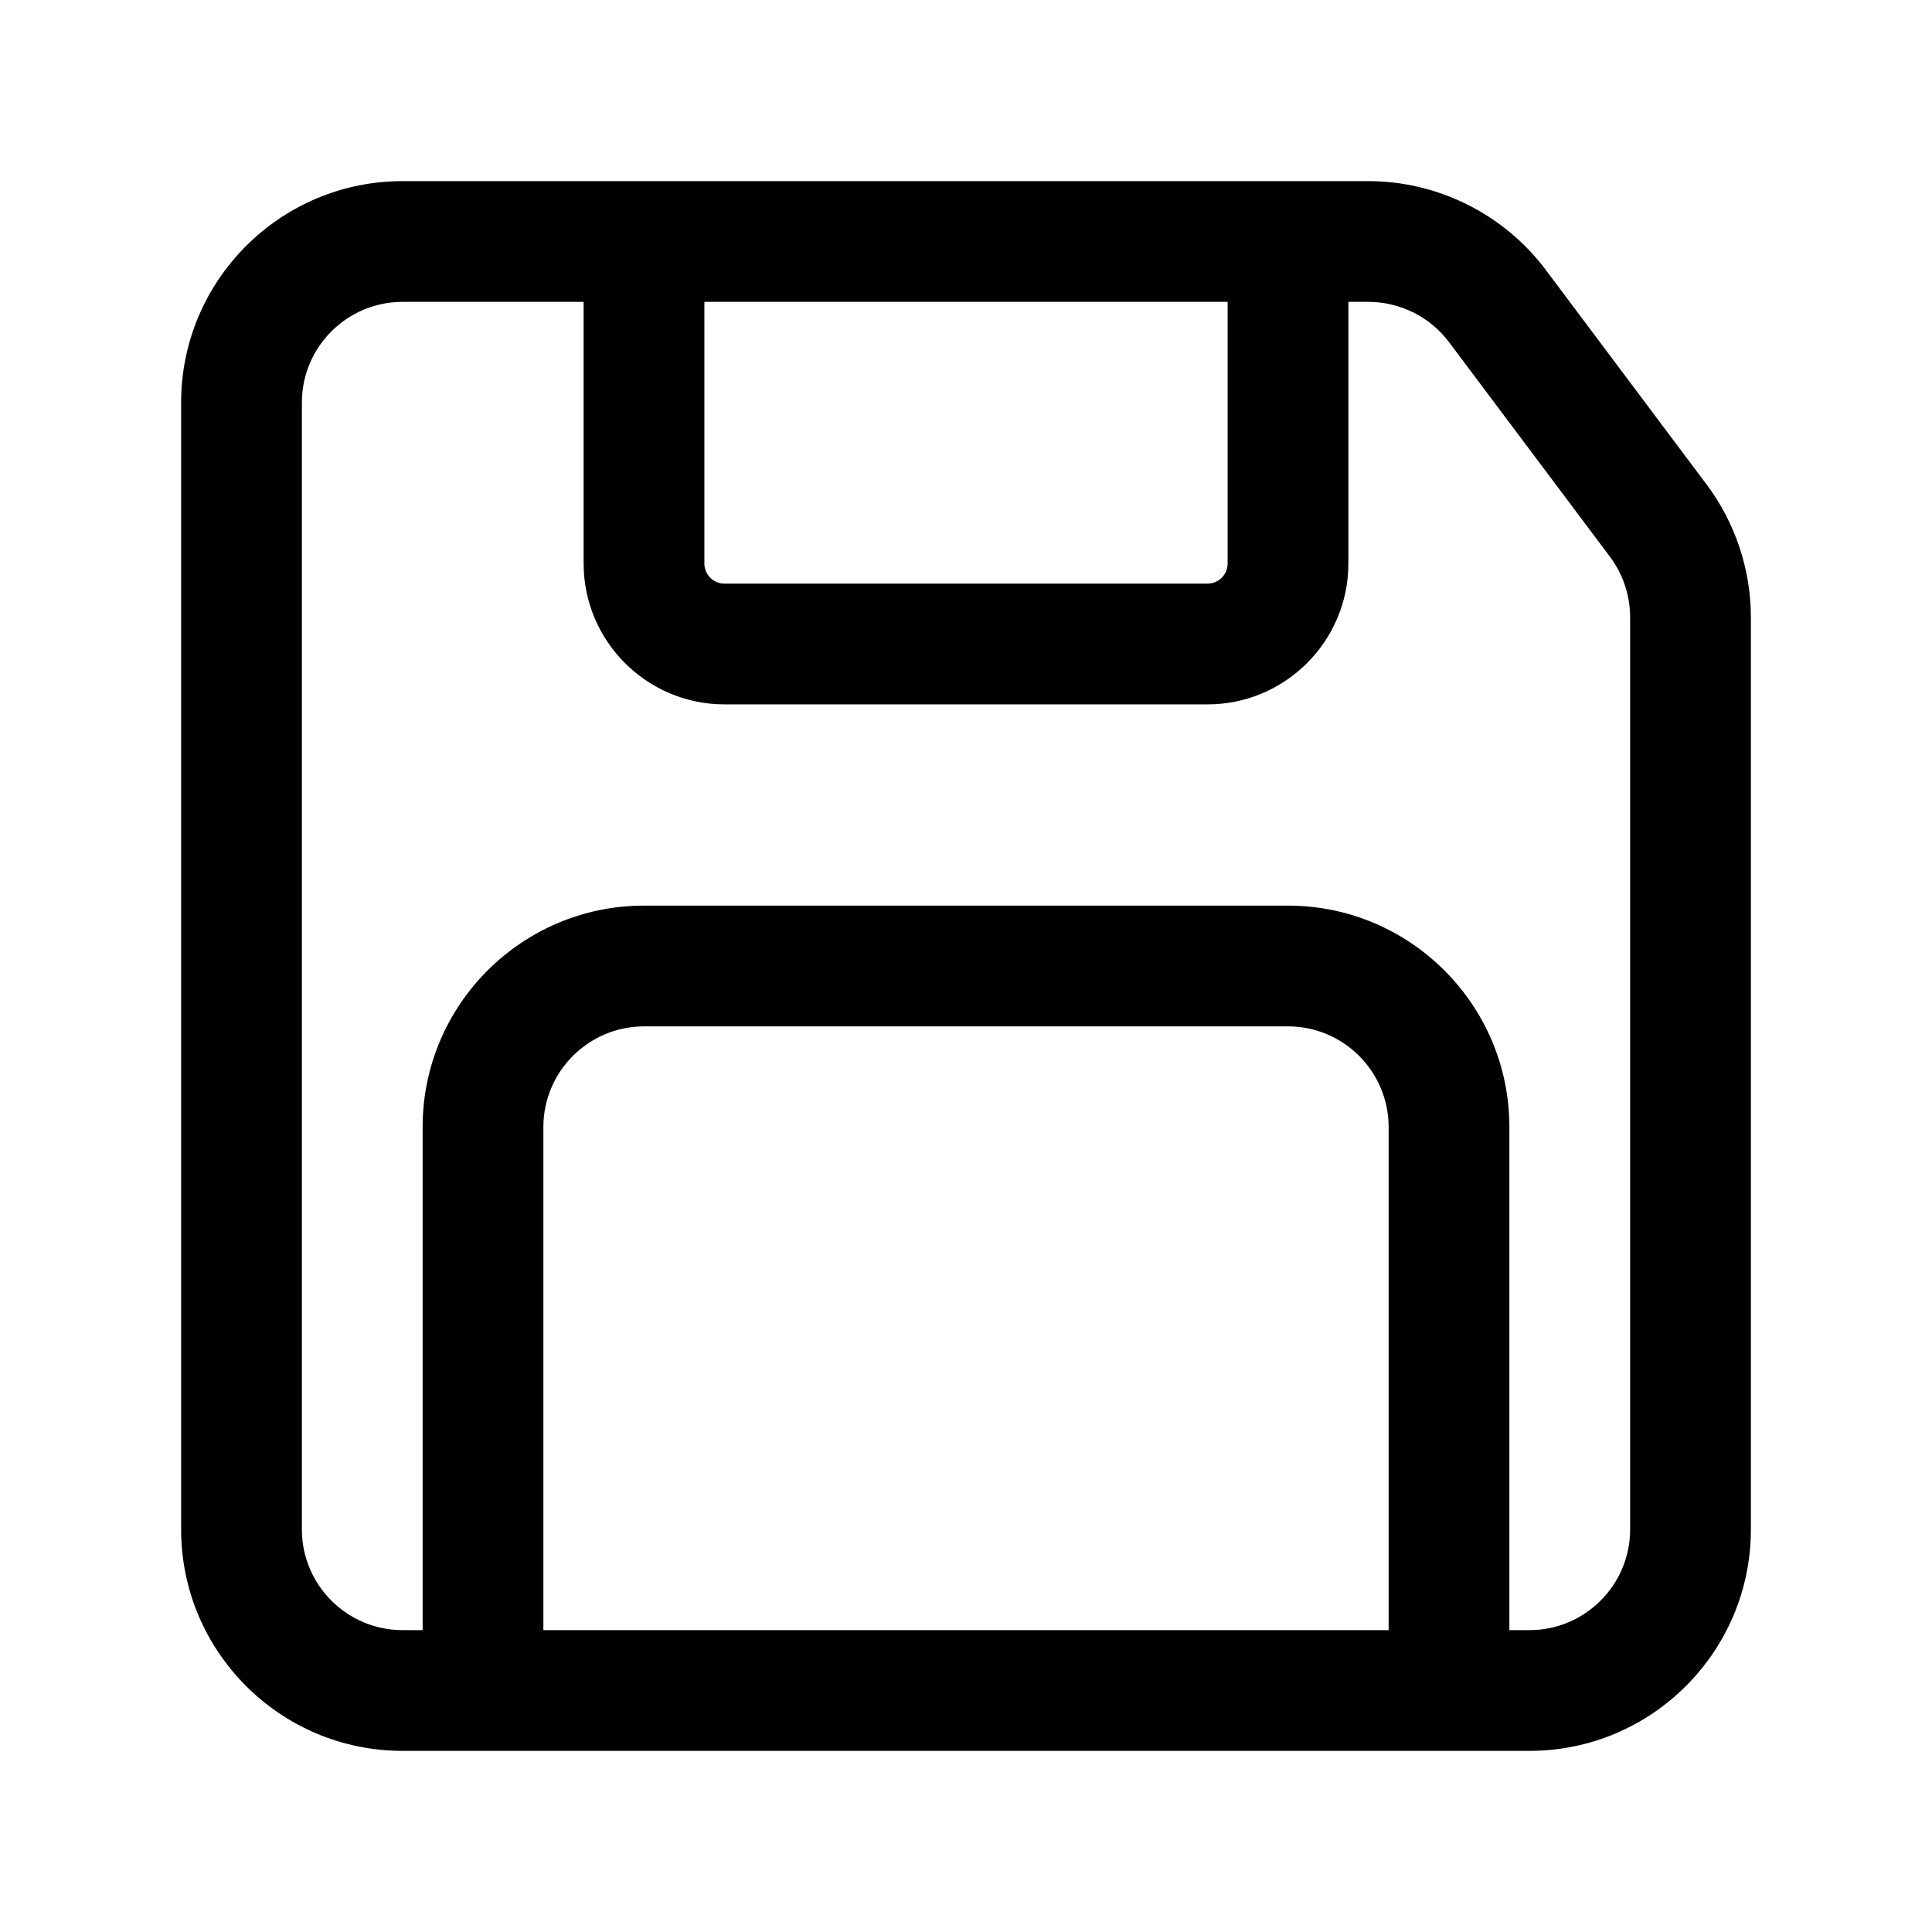
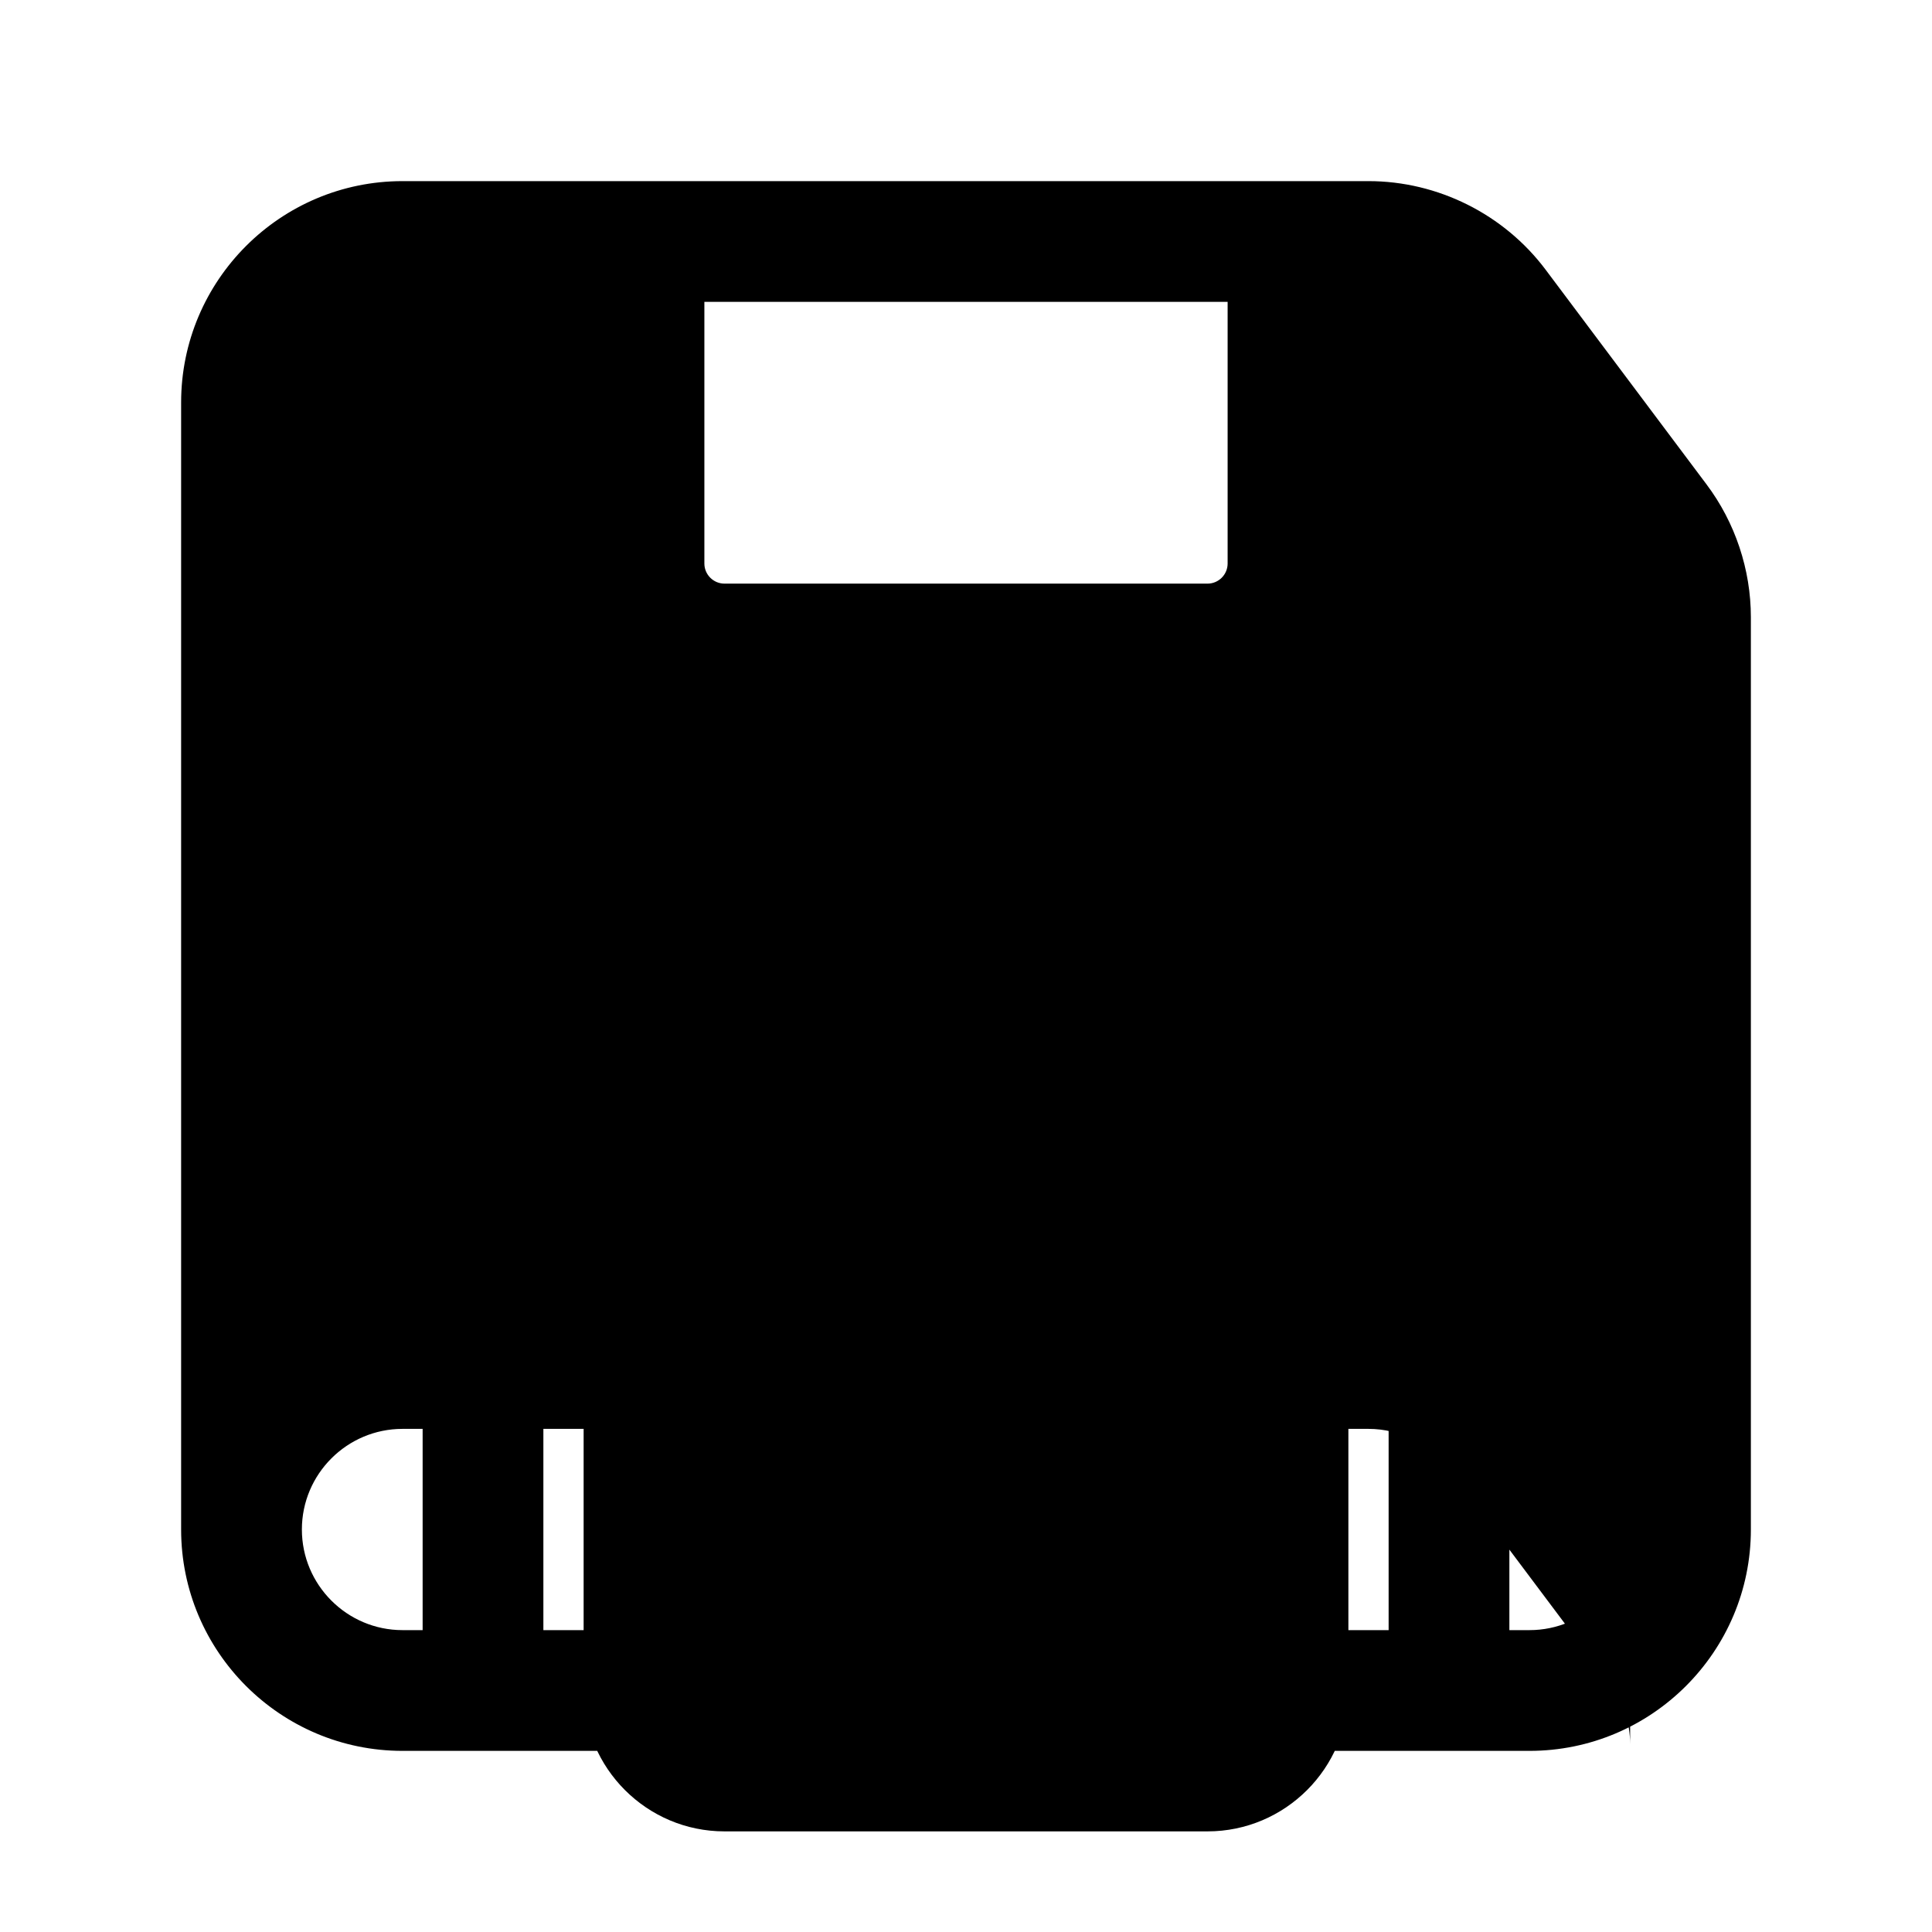
<svg xmlns="http://www.w3.org/2000/svg" id="Icon" viewBox="0 0 24 24">
-   <path d="m21.199 6.017-1.999-2.667c-.517-.689-1.339-1.1-2.2-1.1h-12c-1.517 0-2.75 1.233-2.75 2.75v14c0 1.517 1.233 2.75 2.75 2.75h14c1.517 0 2.75-1.233 2.75-2.75v-11.333c0-.591-.195-1.177-.551-1.65zm-12.449-2.267h6.5v3.25c0 .138-.112.25-.25.25h-6c-.138 0-.25-.112-.25-.25zm-2 16.5v-6.25c0-.689.561-1.25 1.25-1.25h8c.689 0 1.25.561 1.25 1.25v6.25zm13.5-1.25c0 .689-.561 1.25-1.25 1.25h-.25v-6.25c0-1.517-1.233-2.75-2.75-2.75h-8c-1.517 0-2.75 1.233-2.75 2.75v6.25h-.25c-.689 0-1.25-.561-1.25-1.25v-14c0-.689.561-1.25 1.25-1.25h2.25v3.25c0 .965.785 1.75 1.75 1.75h6c.965 0 1.75-.785 1.75-1.75v-3.25h.25c.392 0 .766.187 1 .5l2 2.667c.161.215.25.481.25.75z" />
+   <path d="m21.199 6.017-1.999-2.667c-.517-.689-1.339-1.1-2.2-1.1h-12c-1.517 0-2.75 1.233-2.75 2.75v14c0 1.517 1.233 2.75 2.75 2.75h14c1.517 0 2.75-1.233 2.75-2.75v-11.333c0-.591-.195-1.177-.551-1.65zm-12.449-2.267h6.5v3.25c0 .138-.112.25-.25.25h-6c-.138 0-.25-.112-.25-.25zm-2 16.5v-6.25c0-.689.561-1.25 1.25-1.25h8c.689 0 1.25.561 1.25 1.25v6.25zm13.5-1.25c0 .689-.561 1.25-1.25 1.25h-.25v-6.25c0-1.517-1.233-2.75-2.75-2.75h-8c-1.517 0-2.75 1.233-2.75 2.75v6.25h-.25c-.689 0-1.25-.561-1.25-1.25c0-.689.561-1.25 1.25-1.25h2.25v3.25c0 .965.785 1.75 1.75 1.75h6c.965 0 1.75-.785 1.75-1.75v-3.25h.25c.392 0 .766.187 1 .5l2 2.667c.161.215.25.481.25.75z" />
</svg>